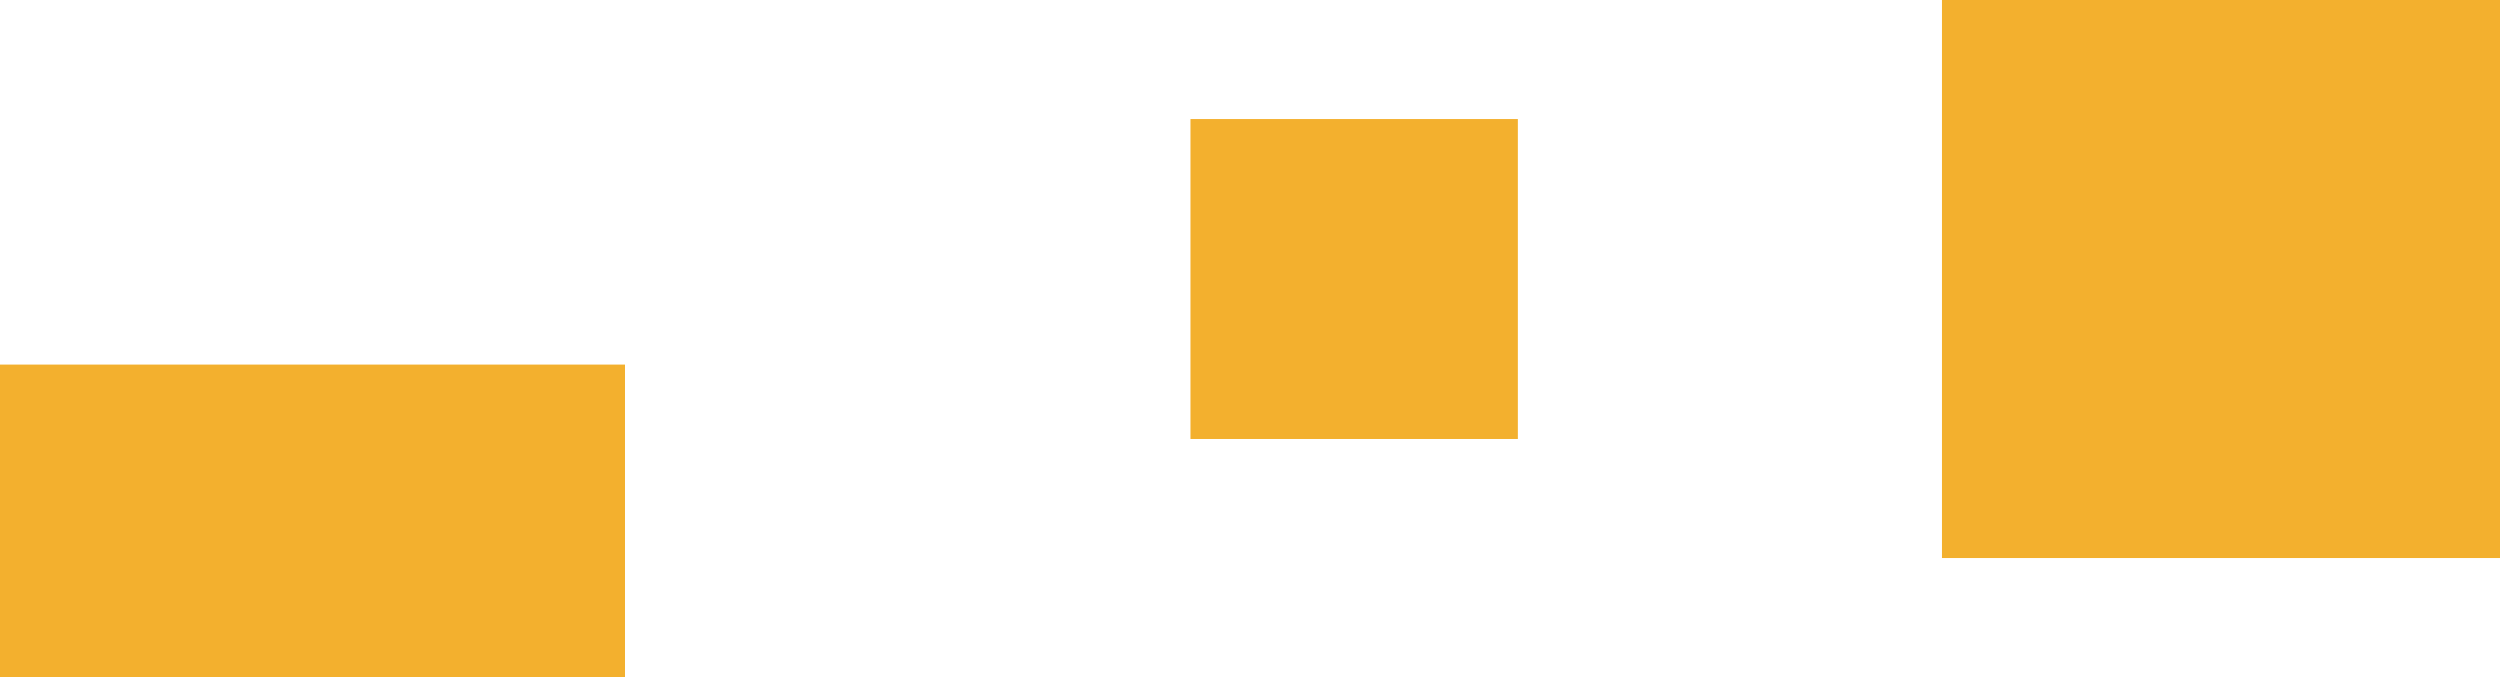
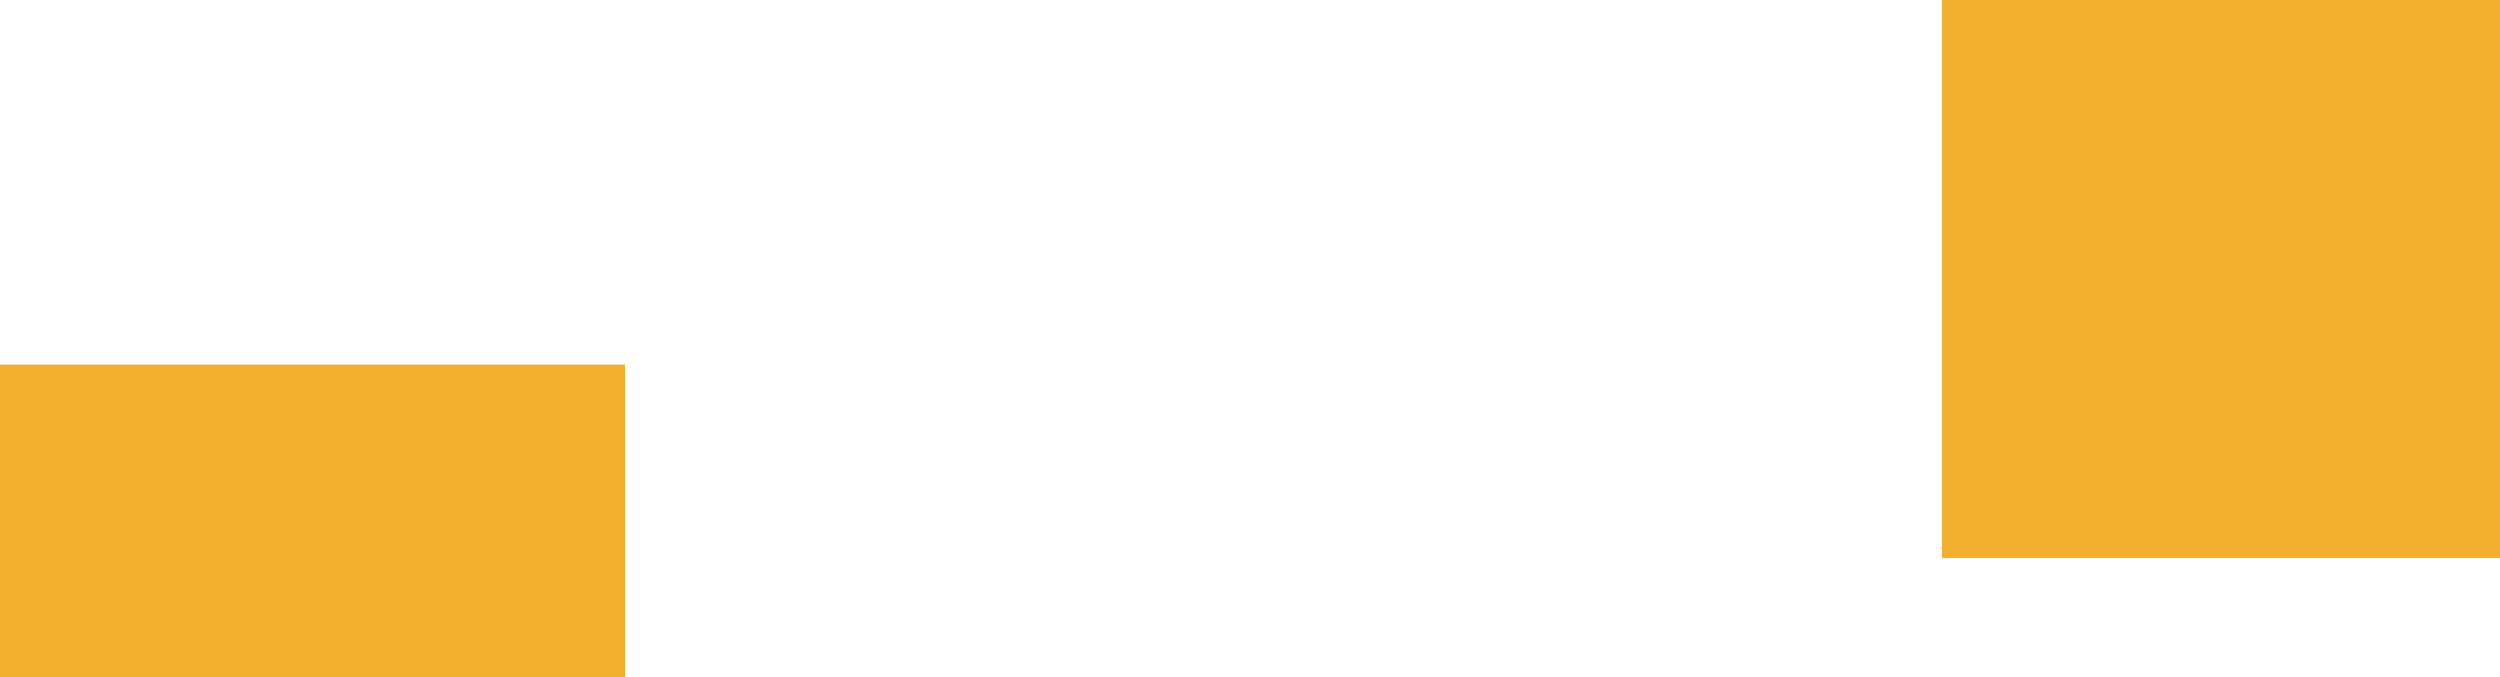
<svg xmlns="http://www.w3.org/2000/svg" width="336" height="91" viewBox="0 0 336 91" fill="none">
  <rect width="75" height="75" transform="matrix(-1 0 0 1 336 0)" fill="#F3B02E" />
  <rect width="84" height="42" transform="matrix(-1 0 0 1 84 49)" fill="#F3B02E" />
-   <rect width="44" height="43" transform="matrix(-1 0 0 1 204 16)" fill="#F3B02E" />
</svg>